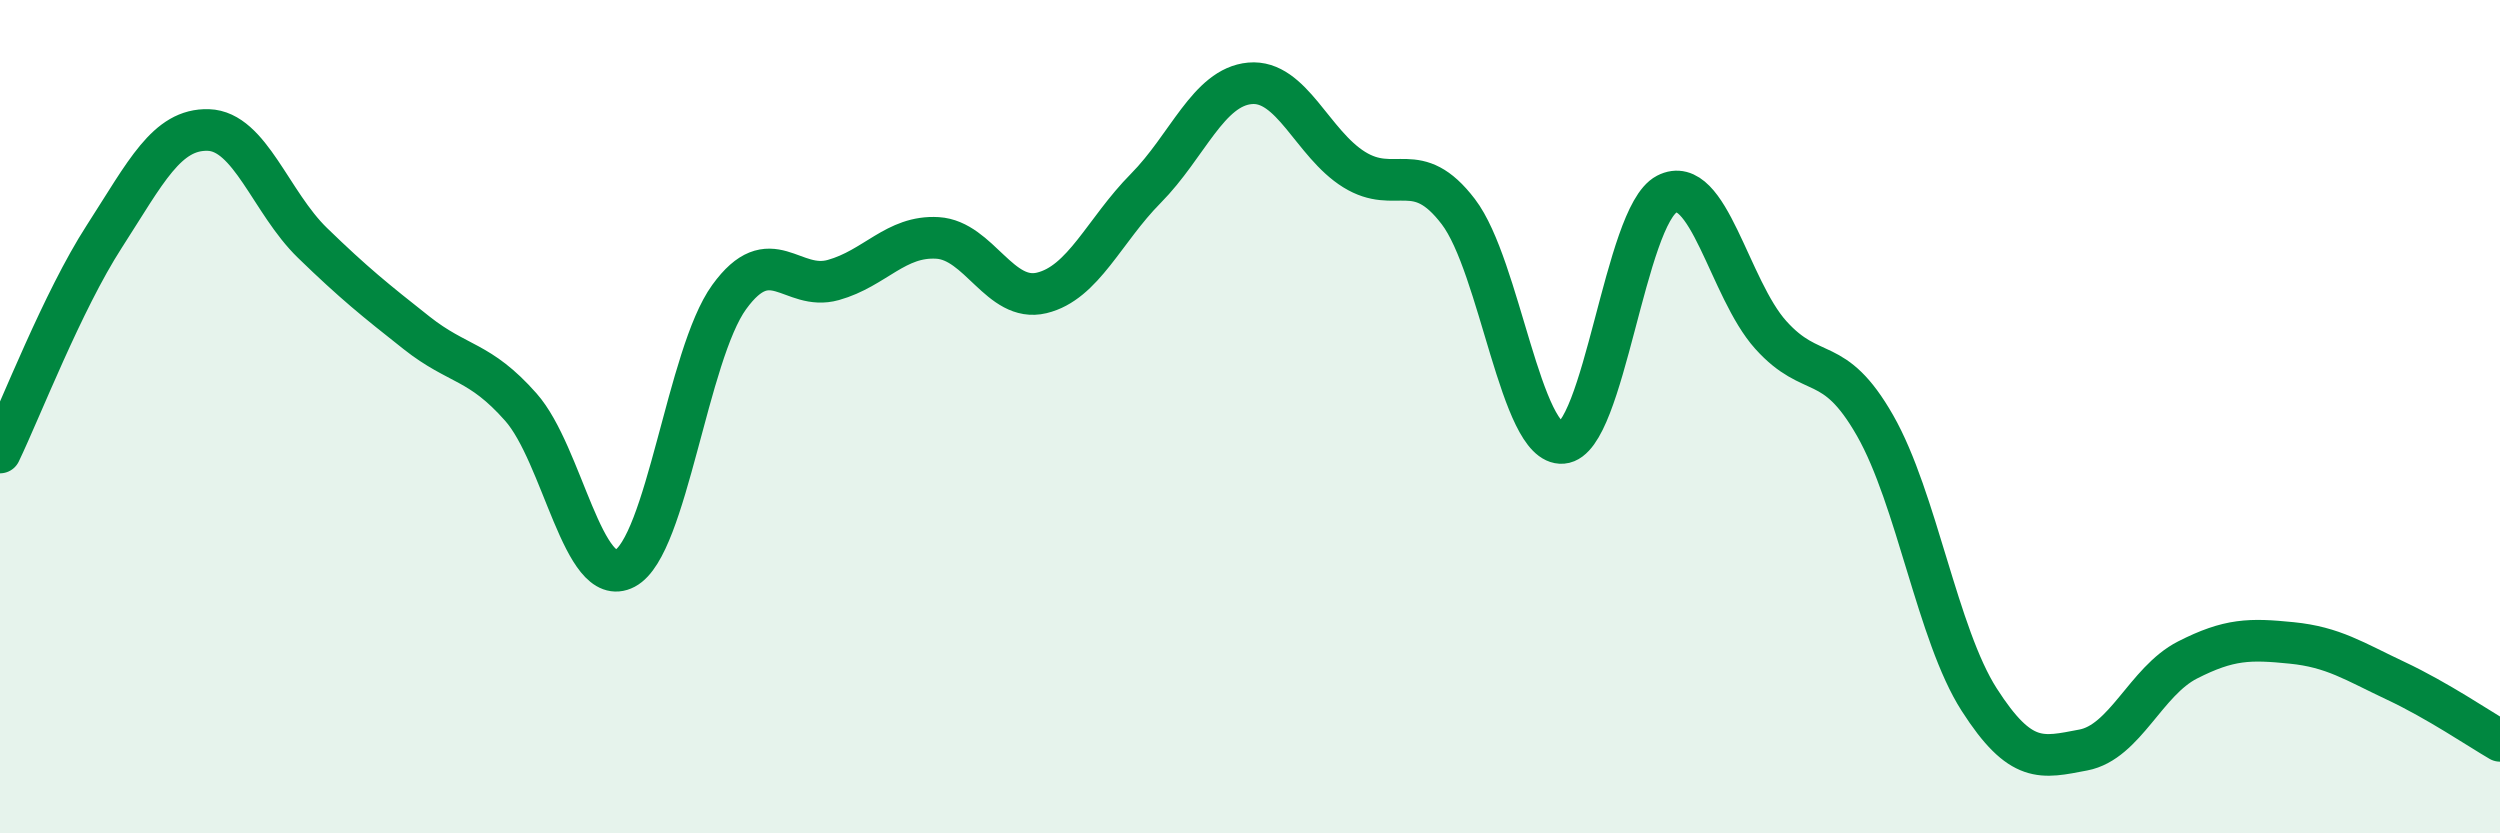
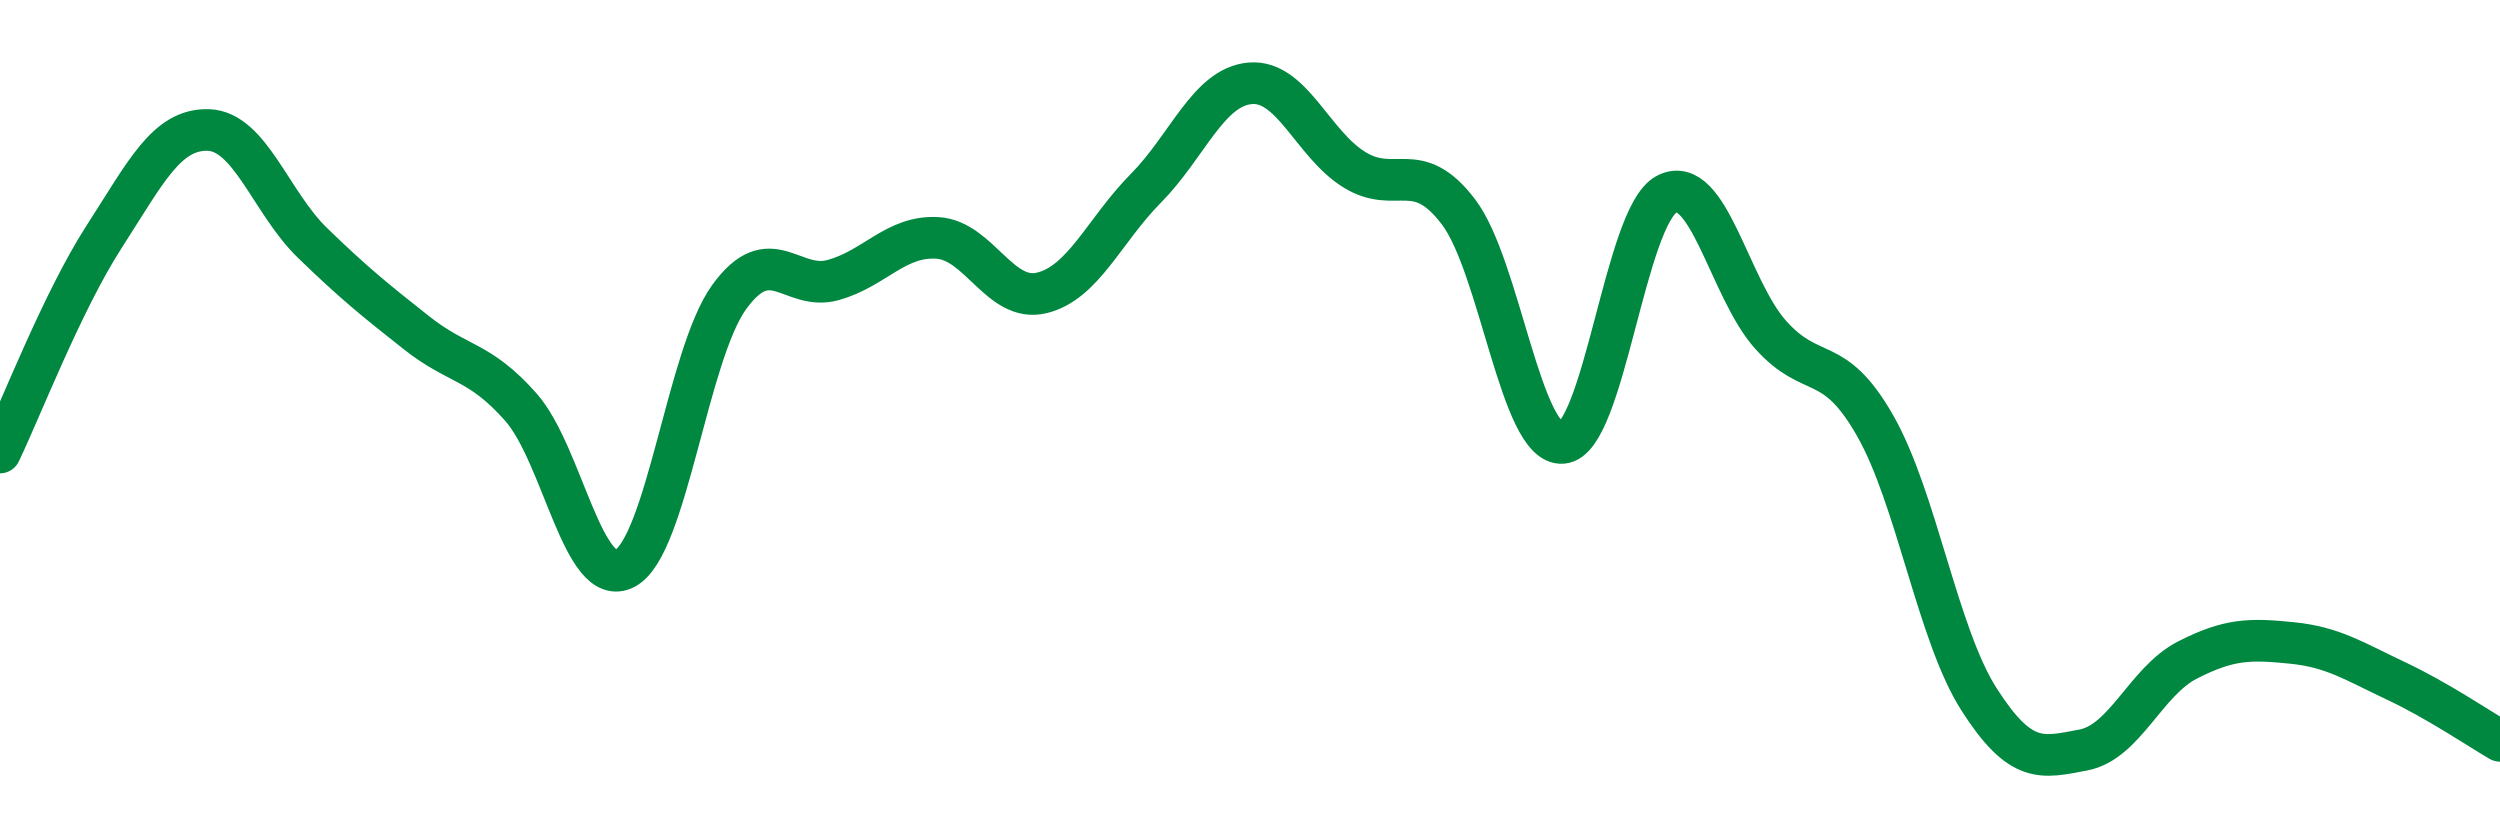
<svg xmlns="http://www.w3.org/2000/svg" width="60" height="20" viewBox="0 0 60 20">
-   <path d="M 0,10.86 C 0.5,9.82 1.5,7.23 2.5,5.68 C 3.5,4.13 4,3.09 5,3.12 C 6,3.15 6.5,4.86 7.5,5.83 C 8.5,6.8 9,7.2 10,7.99 C 11,8.78 11.5,8.64 12.5,9.77 C 13.5,10.9 14,14.17 15,13.64 C 16,13.11 16.5,8.51 17.5,7.13 C 18.5,5.75 19,7 20,6.72 C 21,6.44 21.5,5.65 22.5,5.71 C 23.5,5.77 24,7.27 25,7.03 C 26,6.79 26.5,5.53 27.5,4.52 C 28.5,3.51 29,2.09 30,2 C 31,1.91 31.5,3.45 32.5,4.07 C 33.5,4.69 34,3.77 35,5.08 C 36,6.39 36.5,10.71 37.5,10.63 C 38.5,10.55 39,5.18 40,4.66 C 41,4.14 41.5,6.93 42.5,8.04 C 43.5,9.15 44,8.46 45,10.21 C 46,11.96 46.5,15.23 47.5,16.79 C 48.5,18.35 49,18.19 50,18 C 51,17.81 51.5,16.35 52.5,15.84 C 53.5,15.33 54,15.33 55,15.43 C 56,15.53 56.5,15.87 57.5,16.34 C 58.5,16.81 59.5,17.49 60,17.78L60 20L0 20Z" fill="#008740" opacity="0.1" stroke-linecap="round" stroke-linejoin="round" />
  <path d="M 0,10.86 C 0.5,9.82 1.5,7.23 2.5,5.68 C 3.5,4.13 4,3.09 5,3.12 C 6,3.15 6.5,4.86 7.5,5.83 C 8.5,6.8 9,7.2 10,7.99 C 11,8.78 11.5,8.64 12.5,9.77 C 13.5,10.9 14,14.17 15,13.64 C 16,13.11 16.5,8.51 17.5,7.13 C 18.5,5.75 19,7 20,6.72 C 21,6.44 21.5,5.65 22.5,5.71 C 23.5,5.77 24,7.27 25,7.03 C 26,6.79 26.5,5.53 27.5,4.52 C 28.5,3.51 29,2.09 30,2 C 31,1.91 31.5,3.45 32.5,4.07 C 33.5,4.69 34,3.77 35,5.08 C 36,6.39 36.5,10.71 37.5,10.63 C 38.5,10.55 39,5.18 40,4.66 C 41,4.14 41.5,6.93 42.5,8.04 C 43.5,9.15 44,8.46 45,10.21 C 46,11.96 46.5,15.23 47.5,16.79 C 48.5,18.35 49,18.19 50,18 C 51,17.81 51.5,16.35 52.5,15.84 C 53.5,15.33 54,15.33 55,15.43 C 56,15.53 56.5,15.87 57.5,16.34 C 58.5,16.81 59.5,17.49 60,17.78" stroke="#008740" stroke-width="1" fill="none" stroke-linecap="round" stroke-linejoin="round" />
</svg>